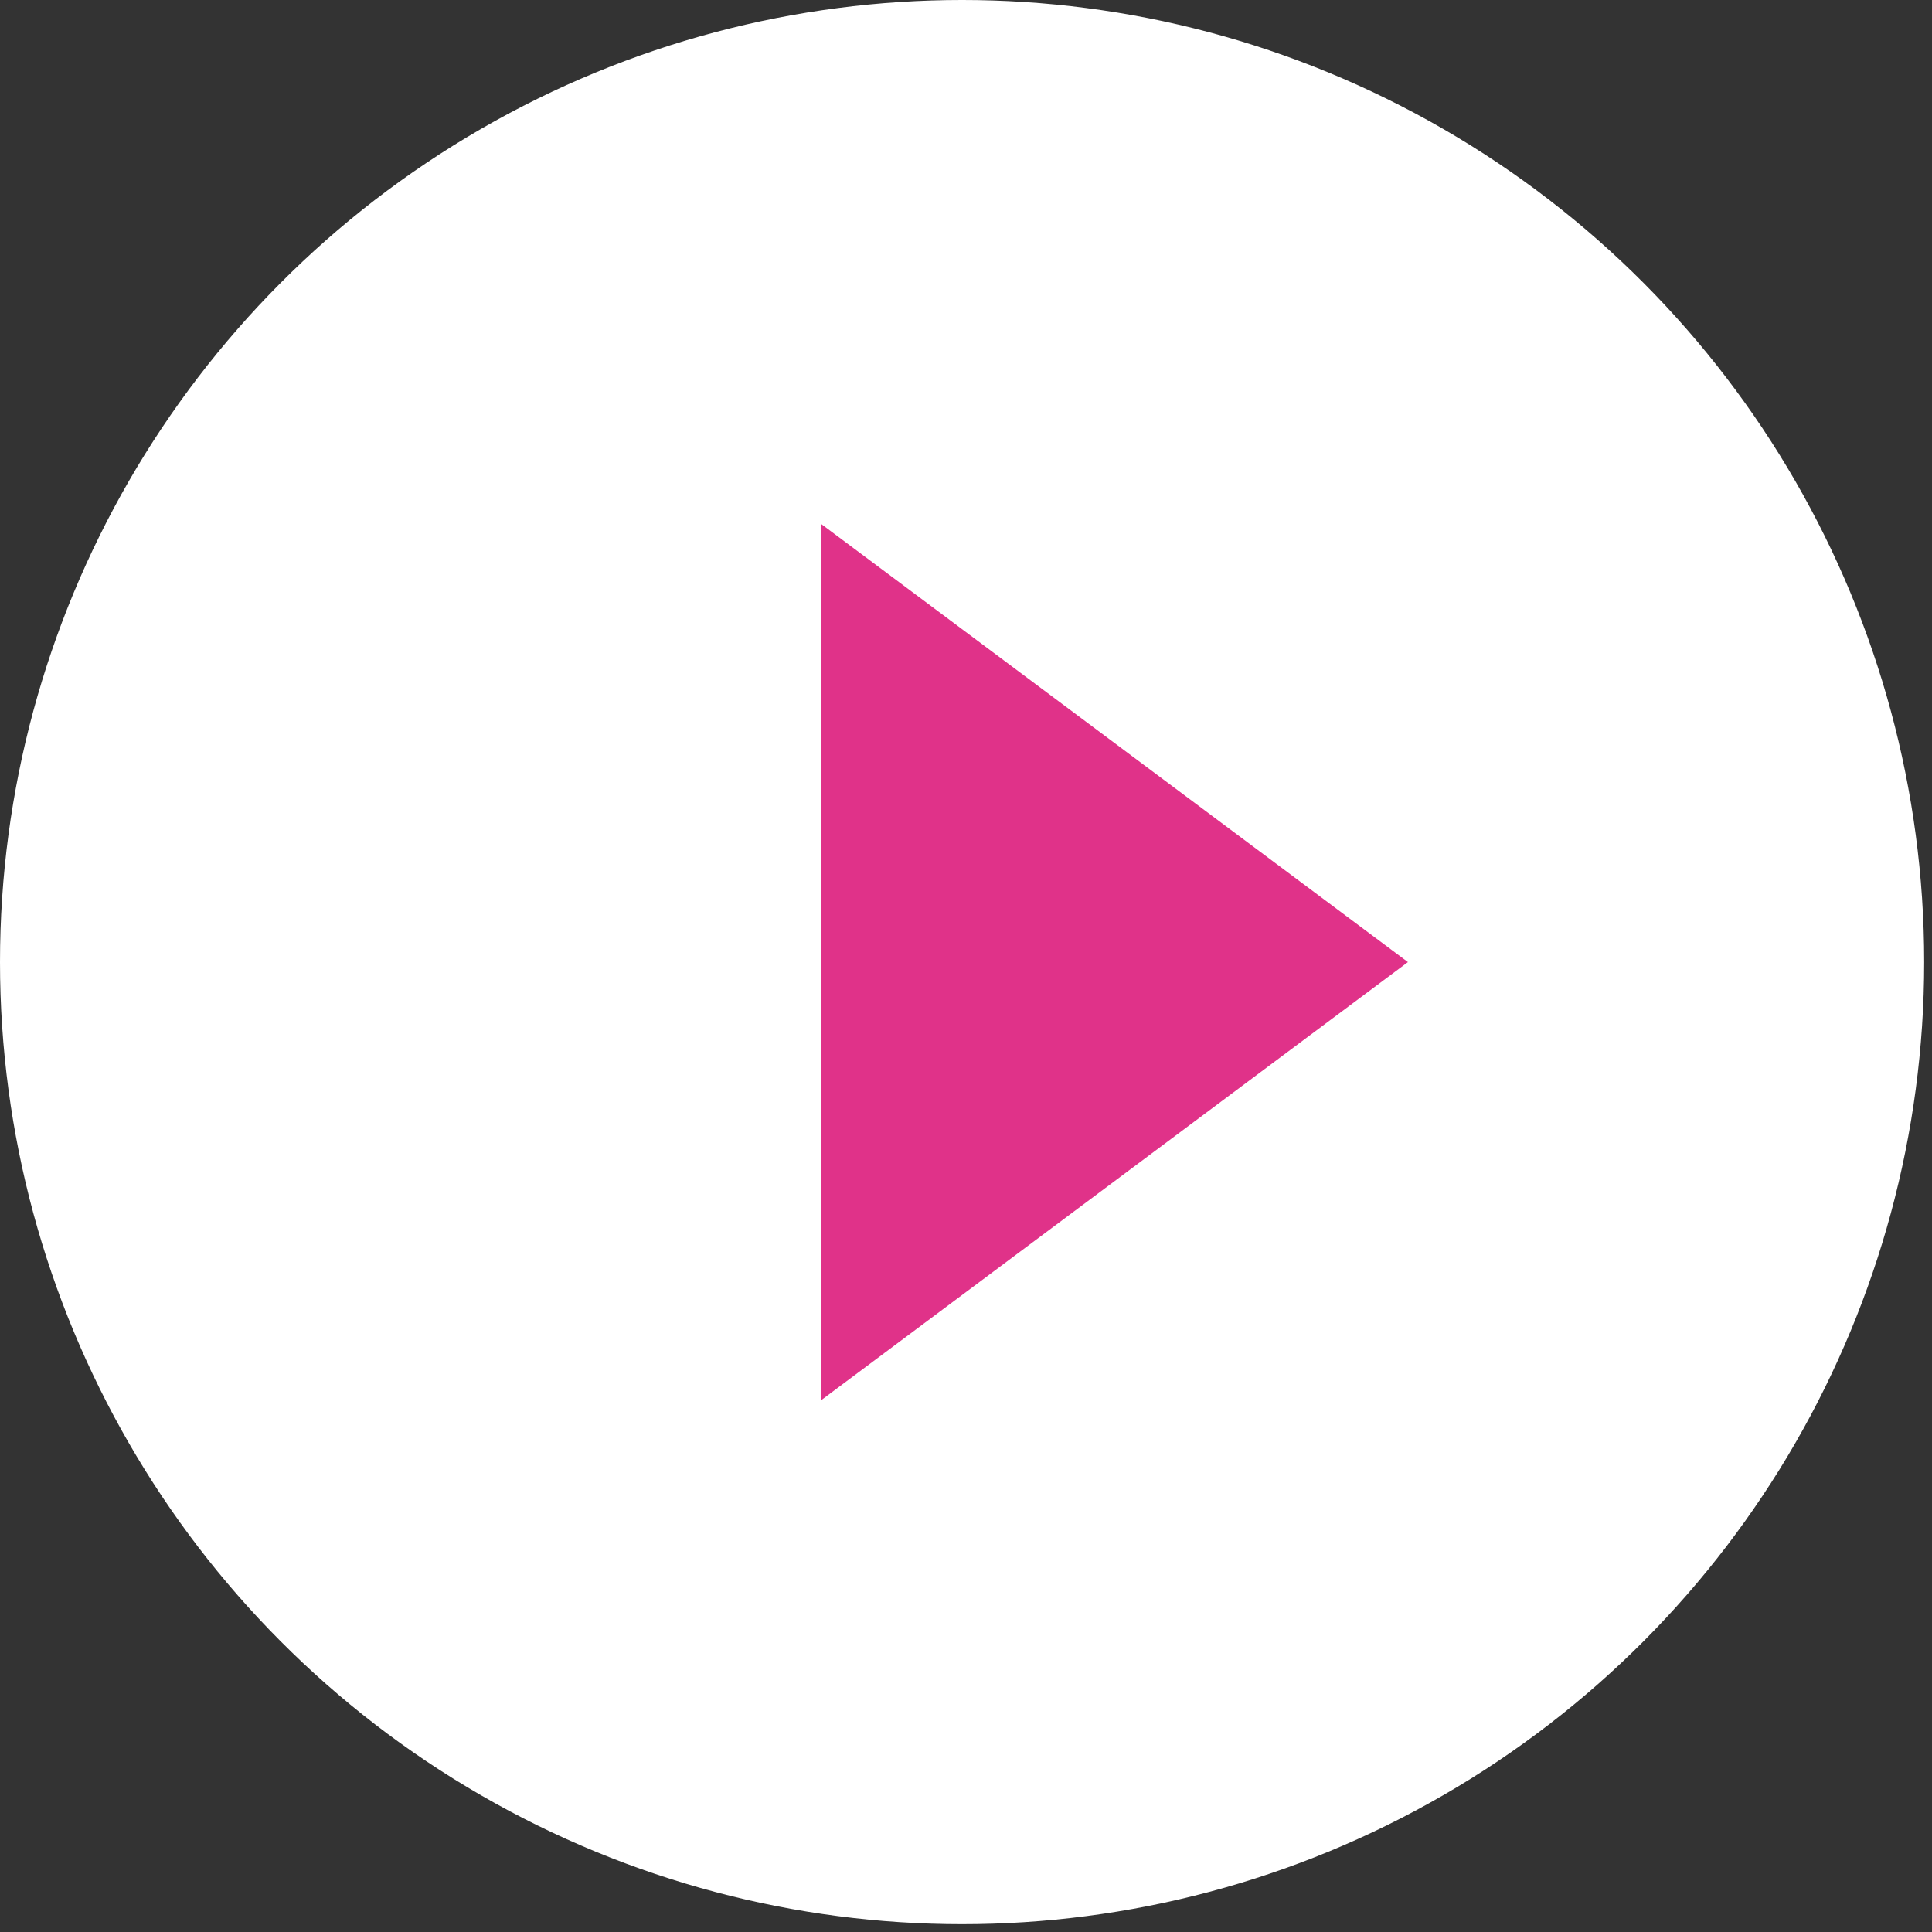
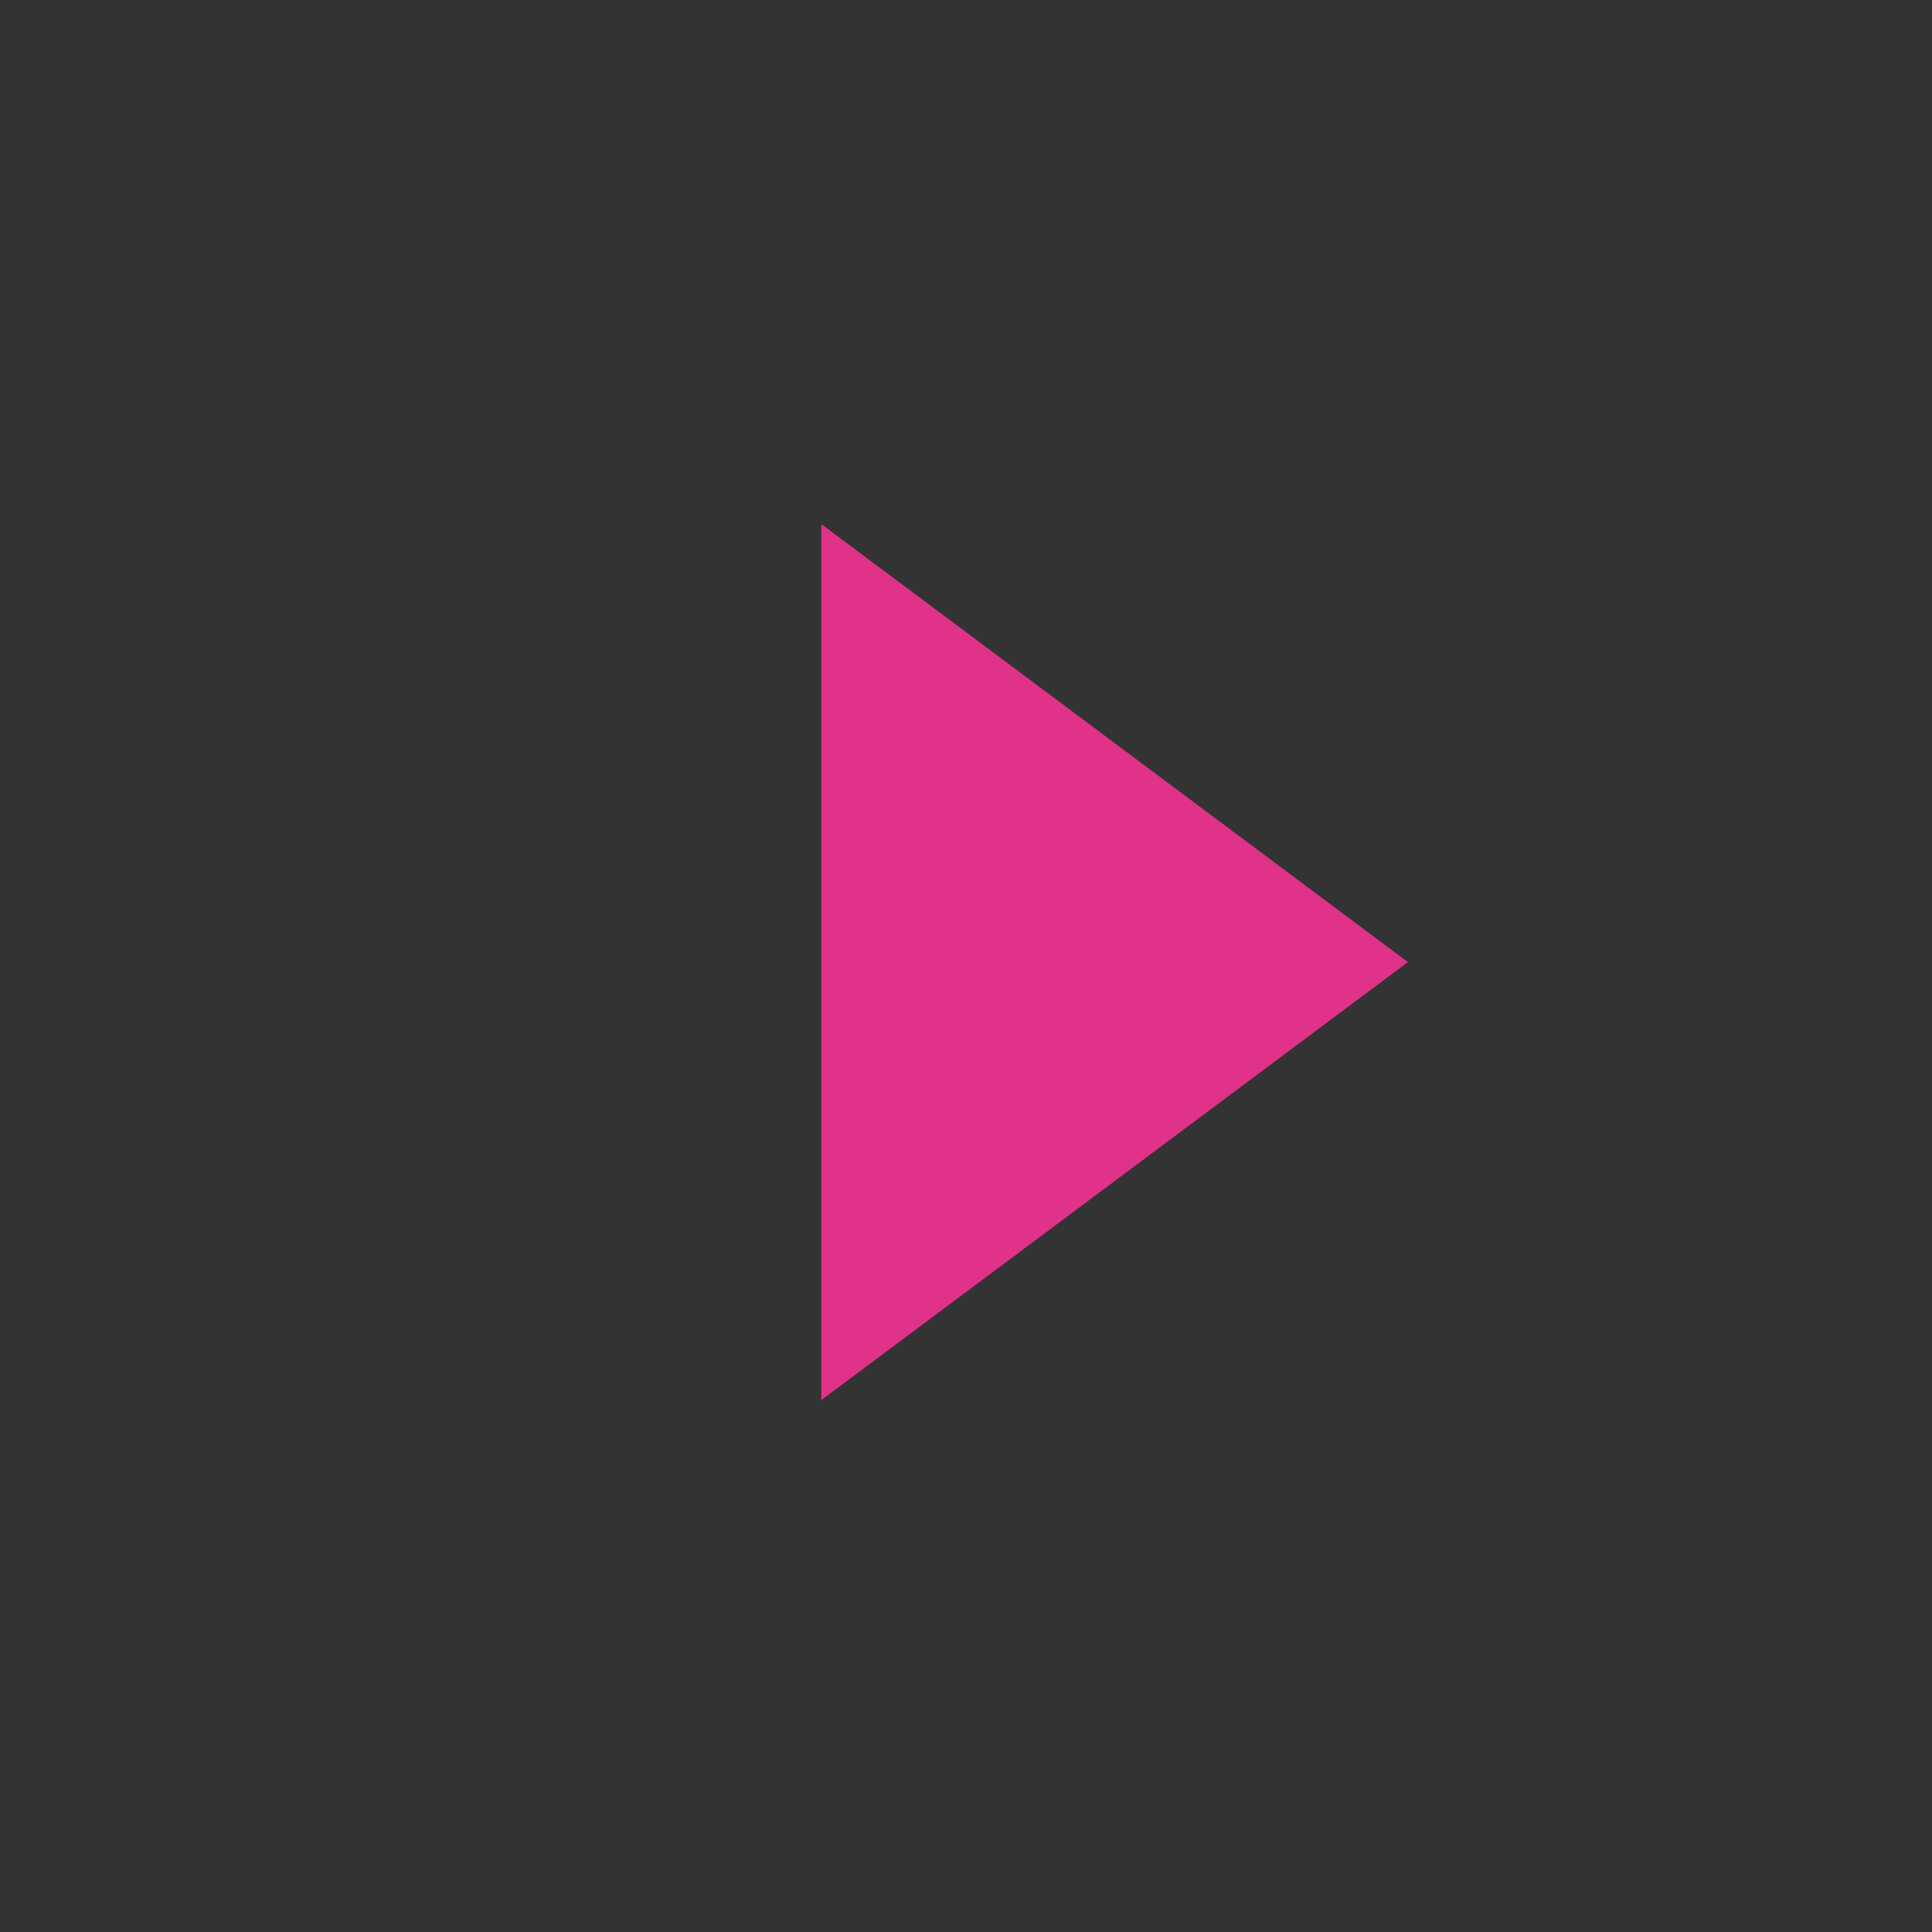
<svg xmlns="http://www.w3.org/2000/svg" version="1.1" viewBox="0 0 24.7 24.7">
  <rect x="0" y="0" width="24.7" height="24.7" fill="#333333" stroke="none" />
  <defs>
    <style>
      .cls-1 {
        fill: #e03289;
      }

      .cls-2 {
        fill: #fff;
      }
    </style>
  </defs>
  <g>
    <g id="_レイヤー_1" data-name="レイヤー_1">
      <g>
-         <circle class="cls-2" cx="12.3" cy="12.3" r="12.3" />
        <path class="cls-1" d="M10.5,6.7l7.5,5.6-7.5,5.6V6.7Z" />
      </g>
    </g>
  </g>
</svg>